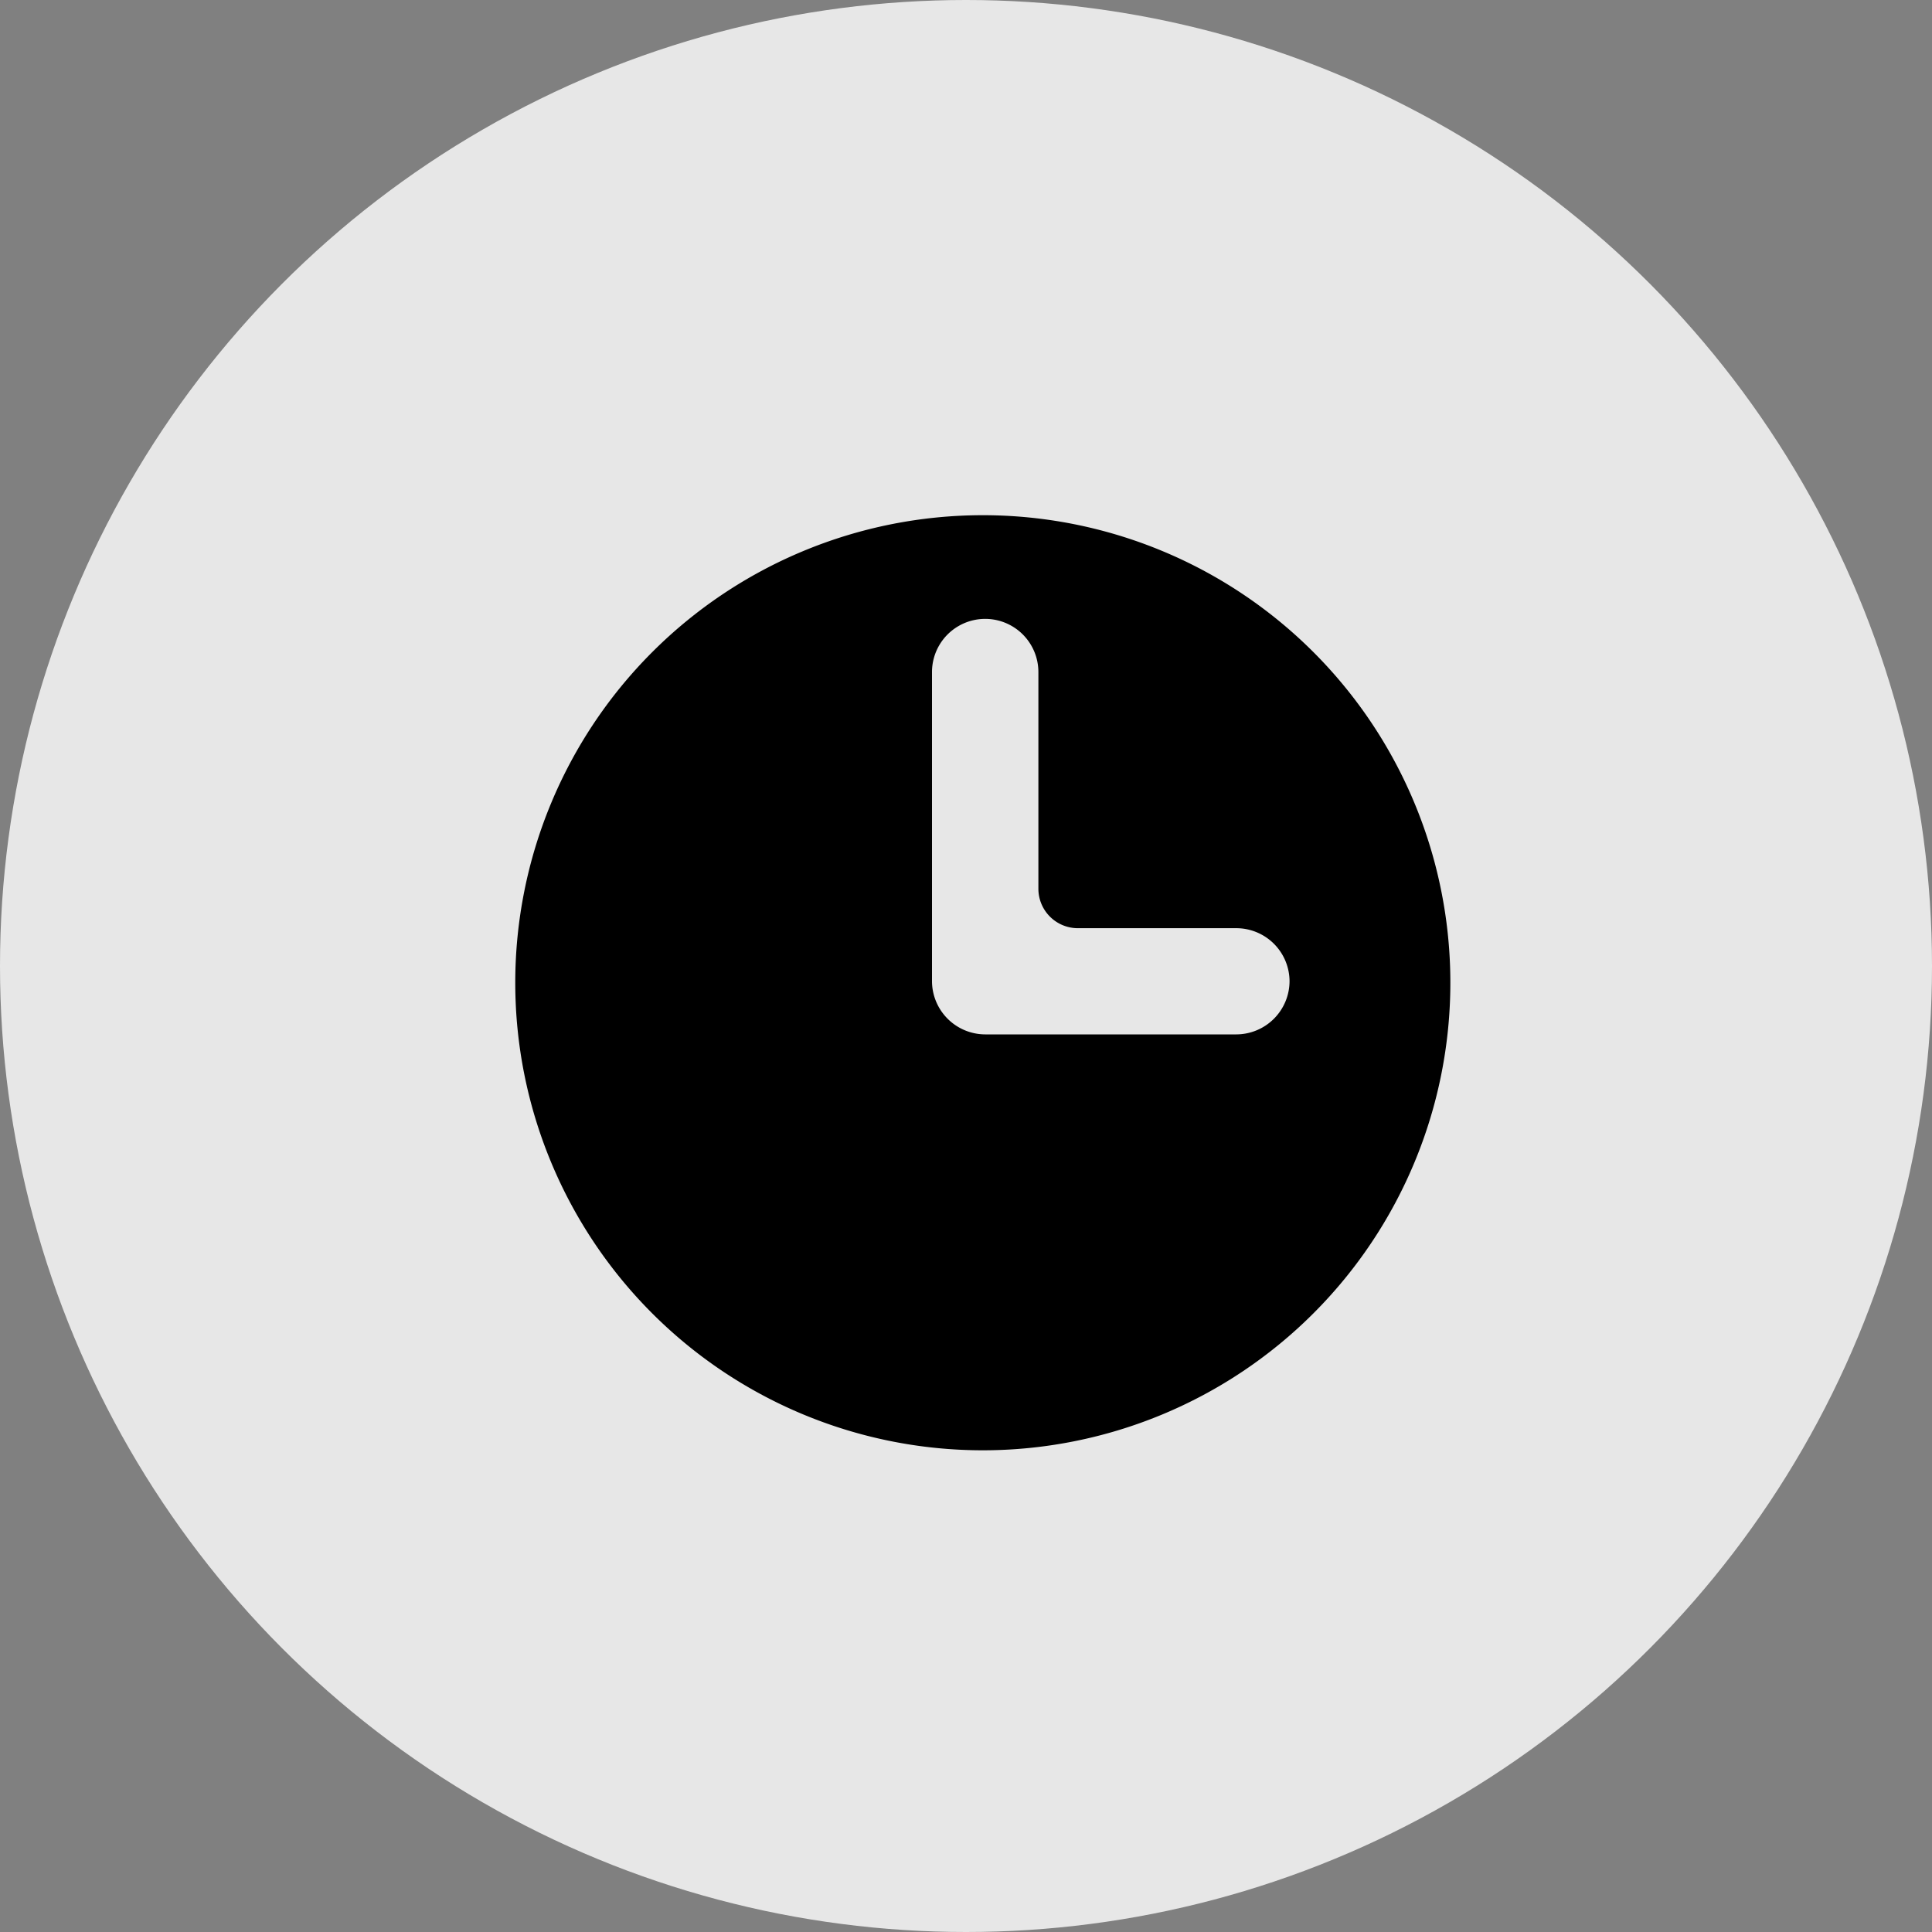
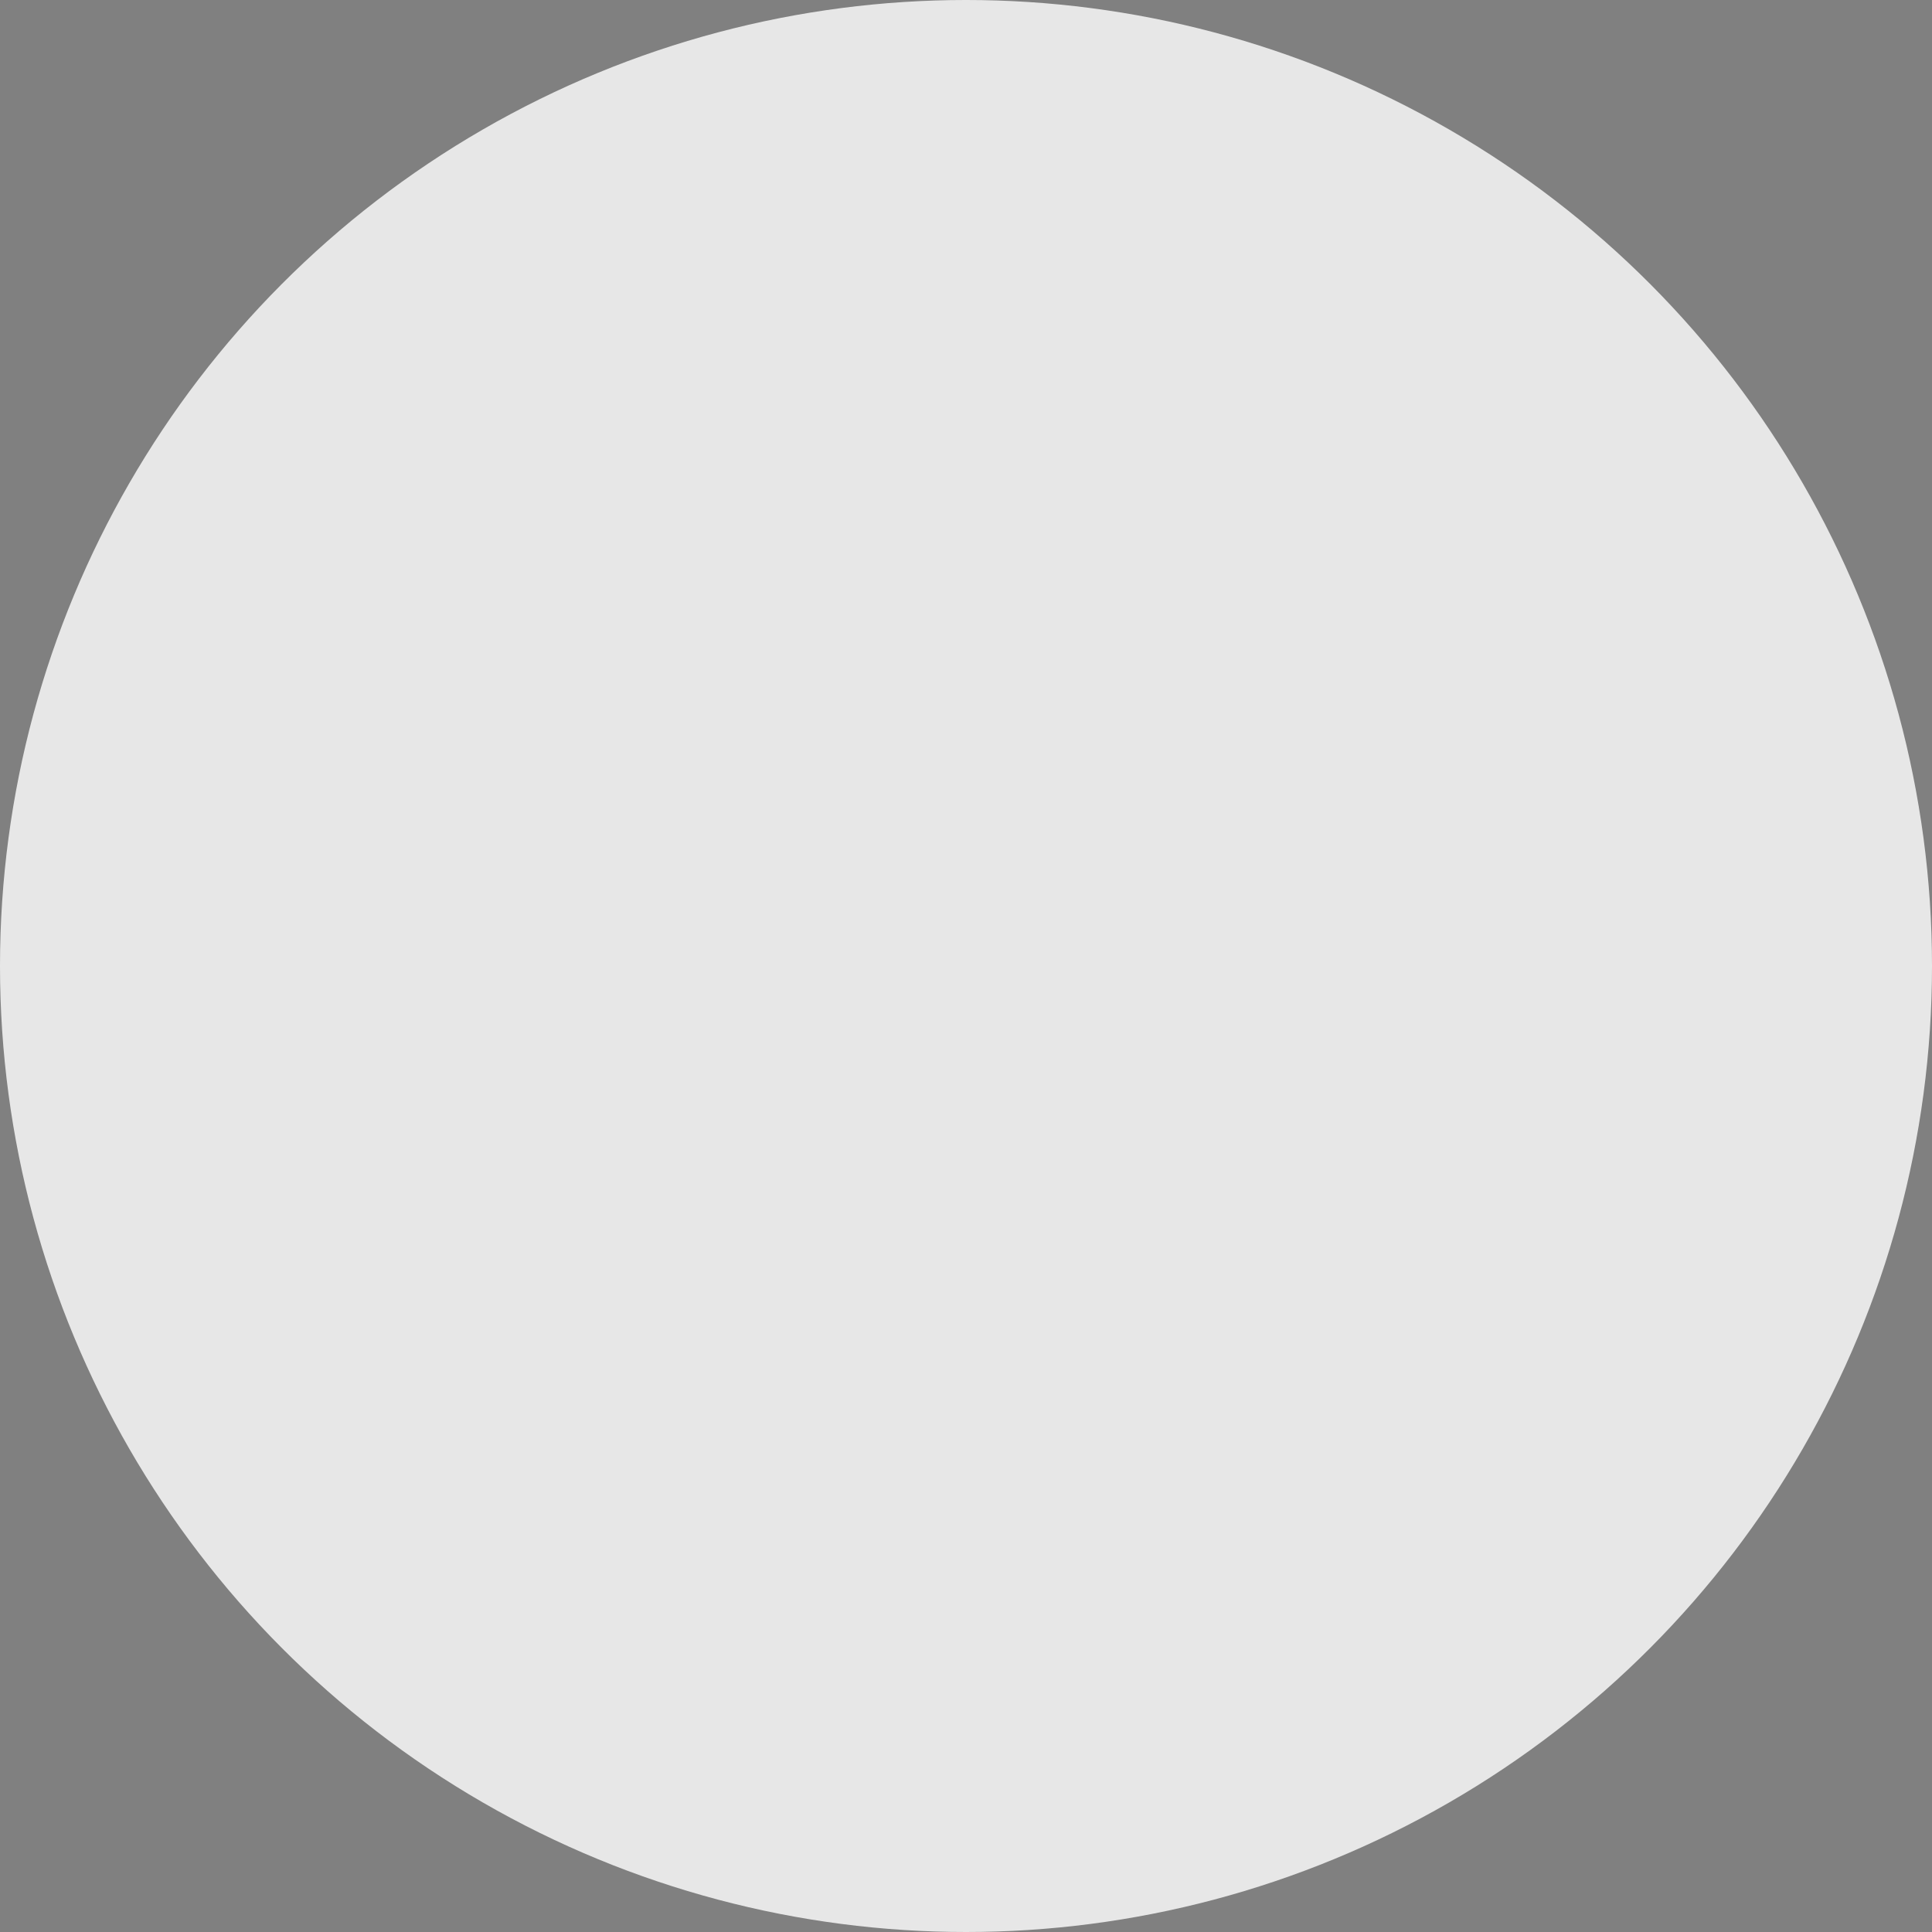
<svg xmlns="http://www.w3.org/2000/svg" width="30" height="30" viewBox="0 0 30 30">
  <rect x="0" y="0" width="30" height="30" fill="#808080" stroke="none" />
  <defs>
    <style>.a{fill:#fff;opacity:0.812;}</style>
  </defs>
  <g transform="translate(-248 -1021)">
    <circle class="a" cx="15" cy="15" r="15" transform="translate(248 1021)" />
-     <path d="M111.259,104a7.26,7.26,0,1,0,7.262,7.259A7.259,7.259,0,0,0,111.259,104Zm4.765,7.236a.829.829,0,0,1-.826.826h-3.9a.829.829,0,0,1-.826-.826v-4.8a.826.826,0,0,1,1.652,0V109.8a.613.613,0,0,0,.613.613H115.2A.827.827,0,0,1,116.024,111.236Z" transform="translate(152 925)" />
  </g>
</svg>